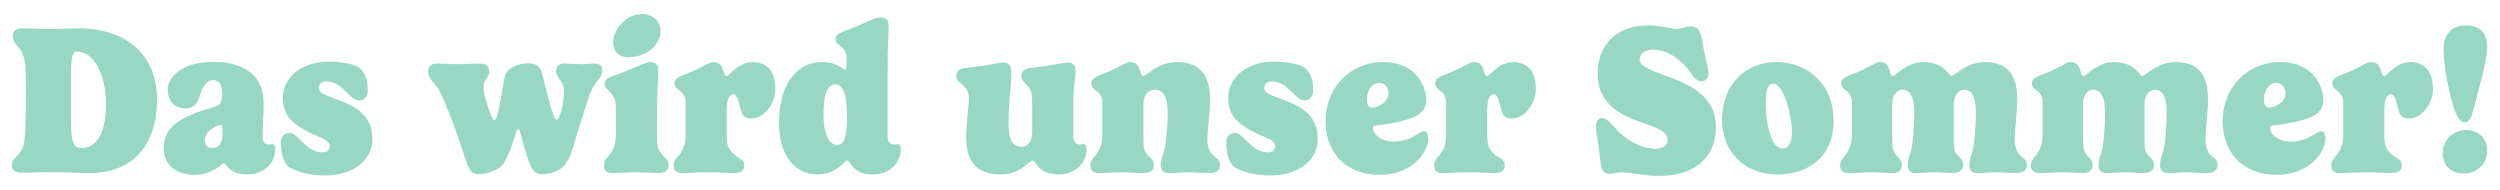
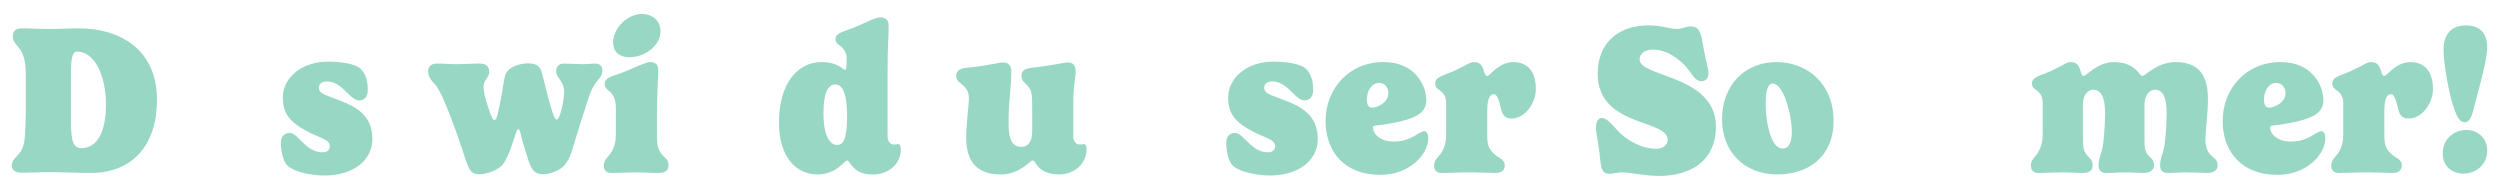
<svg xmlns="http://www.w3.org/2000/svg" id="Ebene_1" data-name="Ebene 1" viewBox="0 0 1579.56 120">
  <defs>
    <style>
      .cls-1 {
        fill: #99d7c5;
        stroke-width: 0px;
      }
    </style>
  </defs>
  <path class="cls-1" d="m50.04,17.9c25.31,0,49.16,13.05,49.16,45.16,0,28.25-15.06,46.23-42.1,46.23-7.86,0-18.65-.53-26.38-.53-5.73,0-11.59.4-17.05.4-4.13,0-6.26-2-6.26-4.53,0-5.59,6.53-5.86,7.99-15.45.67-4.66.93-12.92.93-28.78,0-11.19,0-14.65-.26-18.38-1.2-13.32-7.99-12.92-7.99-19.05,0-2.93,1.46-5.06,5.59-5.06,5.73,0,11.46.4,17.05.4,7.33,0,12.12-.4,19.32-.4Zm-5.2,59.28c0,12.79,1.87,16.39,6.53,16.39,12.92,0,15.59-16.12,15.59-27.44,0-18.65-7.33-33.57-18.38-33.57-2.8,0-3.73,4.26-3.73,13.32v31.31Z" />
-   <path class="cls-1" d="m138.34,66.13c1.06-.8,2-2.67,2-7.6s-2.27-7.99-5.86-7.99c-3.33,0-6.13,3.2-8.39,10.26-1.33,4.26-3.33,7.73-9.06,7.73-6.26,0-11.06-4.26-11.06-11.85,0-8.66,9.99-17.59,28.51-17.59,15.45,0,32.11,5.33,32.11,26.51,0,8.13-.66,12.52-.66,20.65,0,2.13.66,5.06,3.73,5.06.93,0,1.73-.27,2.66-.27,1.07,0,1.6,1.6,1.6,3.06,0,9.6-7.86,16.12-17.58,16.12-7.33,0-11.06-2.4-13.46-5.86-.4-.53-.8-1.2-1.33-1.2-.66,0-1.2.53-1.73,1.06-3.86,3.46-10.52,6.26-16.52,6.26-11.19,0-19.85-5.59-19.85-16.92,0-10.66,6.93-16.92,18.38-21.58,7.59-3.06,14.26-3.99,16.52-5.86Zm1.2,12.65c-.67,0-2.13.53-3.86,1.46-2.93,1.6-6.26,4.4-6.26,8.39,0,2.4,1.2,4.93,4.53,4.93,5.33,0,6.66-4.93,6.66-9.06,0-5.06-.53-5.73-1.06-5.73Z" />
  <path class="cls-1" d="m227.84,43.48c3.73,3.73,4.53,8.39,4.53,13.85,0,3.86-2.53,6.13-5.33,6.13-2.4,0-4.53-1.73-6.66-3.86-3.6-3.46-7.59-8.13-13.99-8.13-3.46,0-4.93,1.87-4.93,4,0,3.73,4,4.4,13.85,8.26,9.59,3.73,19.98,9.19,19.98,24.11,0,13.05-11.46,23.04-30.37,23.04-6.53,0-17.45-1.6-22.78-5.73-2.53-2-4.66-7.6-4.66-15.05,0-3.46,1.87-6.13,5.6-6.13,1.6,0,3.2,1.19,4.8,2.66,3.86,3.46,8.26,9.59,15.99,9.59,3.07,0,4.53-1.73,4.53-4,0-4.39-7.73-5.33-15.99-10.13-6.53-3.86-13.72-8.26-13.72-20.38,0-13.19,12.66-22.78,28.51-22.78,7.19,0,17.32,1.2,20.65,4.53Z" />
  <path class="cls-1" d="m327.46,81.65c-.46,0-.8.4-1.26,1.66-1.47,4-4.53,15.99-8.93,21.05-2.8,3.2-9.73,5.73-14.26,5.73-5.46,0-6.26-2.26-8.93-9.46-1.06-3.07-3.46-11.19-7.86-22.78-2.8-7.46-7.73-20.65-11.46-24.64-2.4-2.53-4.26-4.8-4.26-8.13,0-2.93,1.86-4.93,5.46-4.93,4.66,0,7.73.4,12.52.4s9.59-.4,14.52-.4c3.6,0,6.13,1.33,6.13,5.46,0,3.19-3.6,4.93-3.6,9.06,0,2.4.67,6.93,2.8,12.79,1.86,5.33,2.93,8.39,4,8.39,1.73,0,2.4-4.93,4-12.65,1.33-6.26,1.73-12.12,2.93-15.85,1.47-4.53,8.26-7.33,14.52-7.33,5.2,0,7.33,2.13,8.26,4.8.8,2.26,4.13,16.65,5.86,22.38,1.6,5.33,2.8,8.39,3.73,8.39,1.87,0,3.73-7.59,4.53-13.72.27-1.6.27-3.07.27-3.86,0-6.66-5.06-8.93-5.06-13.06,0-3.06,2.13-4.79,4.8-4.79,3.6,0,8.39.4,11.86.4s5.33-.4,7.73-.4c3.73,0,4.8,1.99,4.8,4.39,0,5.73-4.53,4.66-8.66,17.19-3.2,9.59-6.66,20.92-7.86,24.78-2.4,7.46-3.2,12.79-7.33,17.85-2.8,3.33-9.06,5.73-13.99,5.73-5.2,0-7.06-3.6-8.79-8.53-.8-2.4-4.4-13.99-5.2-17.98-.13-.74-.6-1.93-1.27-1.93Z" />
  <path class="cls-1" d="m415.08,73.59v12.26c0,6.53.93,8.79,2.93,11.45,2,2.66,4.4,3.2,4.4,7.06,0,2.93-1.6,4.93-6.13,4.93s-9.99-.4-13.86-.4c-5.33,0-10.26.4-16.12.4-3.46,0-4.8-2.13-4.8-4.66,0-3.59,2.8-5.73,4-7.33,3.33-4.66,3.6-9.19,3.6-12.65v-17.05c0-5.33-2.26-8.4-3.86-9.73-1.47-1.33-3.2-2.4-3.2-4.8,0-4.53,5.73-4.93,12.52-7.73,6.93-2.8,13.45-6.13,16.12-6.13,3.33,0,5.2,1.46,5.2,4.93,0,5.06-.8,14.12-.8,29.44Zm-9.46-64.75c6.53,0,11.72,4.26,11.72,10.92,0,9.06-9.86,16.39-19.58,16.39-7.06,0-10.39-3.86-10.39-9.33,0-8.79,8.79-17.99,18.25-17.99Z" />
-   <path class="cls-1" d="m459.16,70v14.52c0,6.53.53,9.19,4.53,12.92,2.4,2.26,6.53,3.06,6.53,6.93,0,2.93-1.6,4.93-6.13,4.93s-9.06-.4-17.58-.4c-5.33,0-10.26.4-16.12.4-3.46,0-4.8-2.13-4.8-4.66,0-3.59,2.8-5.73,4-7.33,3.33-4.66,3.6-9.19,3.6-12.65v-19.85c0-4.8-2.93-6.93-4.26-7.86-1.47-1.06-2.66-2-2.66-4.26,0-4.26,5.46-4.93,12.12-7.99,8.53-4,9.73-5.46,12.39-5.46,3.33,0,5.06,1.33,6.39,5.86.4,1.6.93,2.93,2,2.93,1.73,0,6.99-8.79,16.52-8.79,7.53,0,14.19,4.33,14.19,17.12,0,8.93-6.99,18.52-15.19,18.52-5.46,0-6.26-3.33-7.53-8.86-1-4.33-2.4-6.53-3.73-6.53-3.33,0-4.26,4.66-4.26,10.53Z" />
  <path class="cls-1" d="m537.74,104.1c-1.06-1.27-1.46-2.67-2.53-2.67-.67,0-1.6,1.07-3.07,2.4-2.93,2.66-7.73,6.4-15.59,6.4-13.19,0-24.38-10.53-24.38-32.9,0-24.25,11.59-38.1,26.78-38.1,10.66,0,13.86,4.93,14.92,4.93.67,0,1.07-1.06,1.07-6.13v-1.33c0-4.26-2.93-6.93-4.26-7.86-1.47-1.06-2.8-2-2.8-4.26,0-3.86,5.59-4.66,12.39-7.46,6.93-2.8,12.39-6.13,15.99-6.13,2.93,0,5.2,1.46,5.2,4.93,0,9.99-.66,9.06-.66,30.11v40.24c0,2.13,1.06,5.06,4.13,5.06.93,0,1.73-.27,2.66-.27,1.07,0,1.6,1.6,1.6,3.06,0,9.6-7.86,16.12-17.58,16.12-6.93,0-10.33-1.8-13.86-6.13Zm-2.53-30.64c0-15.45-3.47-20.12-7.33-20.12-4.13,0-7.59,3.99-7.59,18.25s4,19.99,8.66,19.99c3.6,0,6.26-3.06,6.26-18.12Z" />
  <path class="cls-1" d="m678.12,86.25c0,2.13,1.06,5.06,4.13,5.06.93,0,1.73-.27,2.67-.27,1.06,0,1.6,1.6,1.6,3.06,0,9.6-7.86,16.12-17.58,16.12-8.13,0-12.39-3.33-14.65-7.2-.4-.66-.93-1.6-2-1.6-.4,0-1.07.53-2.13,1.47-3.06,2.53-8.79,7.33-17.85,7.33-16.52,0-21.85-9.73-21.85-23.45,0-8.66,1.73-20.78,1.73-24.24,0-3.73-1.07-6.13-3.33-8.26-2.53-2.4-4.66-2.93-4.66-6.53,0-2.93,2.13-4.53,6.66-4.93,14.92-1.46,19.45-3.33,22.91-3.33,4.26,0,5.2,3.06,5.2,5.6,0,10.79-1.73,17.19-1.73,32.9,0,10.39,2.4,14.79,8.26,14.79,2.53,0,6.66-1.6,6.66-9.73v-16.79c0-6.53-.4-8.79-2.4-11.45s-4.4-3.2-4.4-7.06c0-2.93,2-4.4,6.53-4.93,12.52-1.33,20.38-3.33,22.91-3.33,4.13,0,4.8,3.06,4.8,5.6,0,5.19-1.46,8.53-1.46,19.72v21.45Z" />
-   <path class="cls-1" d="m762.82,88.25c0,3.73,1.07,7.46,3.33,9.59,2.53,2.4,4.66,2.93,4.66,6.53,0,2.93-2.13,4.93-6.66,4.93s-9.06-.4-12.92-.4c-5.33,0-7.19.4-13.05.4-3.46,0-4.8-2.13-4.8-4.66,0-3.59,1.2-6.39,1.87-8.26,1.33-3.73,2.53-15.59,2.53-24.91,0-10.39-2.53-14.79-8.26-14.79-2.4,0-7.06,1.6-7.06,9.73v19.45c0,6.53.13,8.79,2.13,11.45s4.4,3.2,4.4,7.06c0,2.93-1.6,4.93-6.13,4.93s-9.19-.4-13.06-.4c-5.33,0-10.26.4-16.12.4-3.46,0-4.8-2.13-4.8-4.66,0-3.59,2.8-5.73,4-7.33,3.33-4.66,3.6-9.19,3.6-12.65v-19.85c0-4.8-2.93-6.93-4.26-7.86-1.47-1.06-2.66-2-2.66-4.26,0-4.26,5.46-4.93,12.12-7.99,8.53-4,9.73-5.46,12.39-5.46,3.33,0,5.06,1.33,6.39,5.86.4,1.6.93,2.93,2,2.93,1.73,0,9.19-8.79,21.05-8.79,15.85,0,21.05,9.73,21.05,23.45,0,8.66-1.73,20.38-1.73,25.58Z" />
  <path class="cls-1" d="m825.15,43.48c3.73,3.73,4.53,8.39,4.53,13.85,0,3.86-2.53,6.13-5.33,6.13-2.4,0-4.53-1.73-6.66-3.86-3.6-3.46-7.59-8.13-13.99-8.13-3.46,0-4.93,1.87-4.93,4,0,3.73,4,4.4,13.85,8.26,9.59,3.73,19.98,9.19,19.98,24.11,0,13.05-11.46,23.04-30.37,23.04-6.53,0-17.45-1.6-22.78-5.73-2.53-2-4.66-7.6-4.66-15.05,0-3.46,1.86-6.13,5.59-6.13,1.6,0,3.2,1.19,4.8,2.66,3.86,3.46,8.26,9.59,15.99,9.59,3.07,0,4.53-1.73,4.53-4,0-4.39-7.73-5.33-15.99-10.13-6.53-3.86-13.72-8.26-13.72-20.38,0-13.19,12.66-22.78,28.51-22.78,7.19,0,17.32,1.2,20.65,4.53Z" />
  <path class="cls-1" d="m869.35,79.32c-1.33.13-1.86.4-1.86,1.33,0,3.6,4,8.79,13.32,8.79,8.13,0,12.79-3.59,16.12-5.46,1.07-.67,2.13-1.07,2.93-1.07,1.6,0,2.53,1.46,2.53,4.53,0,9.99-11.59,23.04-30.37,23.04-21.98,0-34.5-14.12-34.5-34.1s14.52-37.17,36.64-37.17c20.92,0,27.04,16.12,27.04,23.98,0,5.33-2.93,8.39-7.06,10.39-7.19,3.46-19.58,5.2-24.78,5.73Zm2-26.91c-4.93,0-7.73,5.33-7.73,10.53,0,3.2,1.06,5.06,3.33,5.06,2.53,0,7.46-2,9.46-5.73.53-1.07.8-2.13.8-3.47,0-3.59-2.27-6.39-5.86-6.39Z" />
  <path class="cls-1" d="m939.67,70v14.52c0,6.53.53,9.19,4.53,12.92,2.4,2.26,6.53,3.06,6.53,6.93,0,2.93-1.6,4.93-6.13,4.93s-9.06-.4-17.58-.4c-5.33,0-10.26.4-16.12.4-3.46,0-4.8-2.13-4.8-4.66,0-3.59,2.8-5.73,4-7.33,3.33-4.66,3.6-9.19,3.6-12.65v-19.85c0-4.8-2.93-6.93-4.26-7.86-1.47-1.06-2.66-2-2.66-4.26,0-4.26,5.46-4.93,12.12-7.99,8.53-4,9.73-5.46,12.39-5.46,3.33,0,5.06,1.33,6.39,5.86.4,1.6.93,2.93,2,2.93,1.73,0,6.99-8.79,16.52-8.79,7.53,0,14.19,4.33,14.19,17.12,0,8.93-6.99,18.52-15.19,18.52-5.46,0-6.26-3.33-7.53-8.86-1-4.33-2.4-6.53-3.73-6.53-3.33,0-4.26,4.66-4.26,10.53Z" />
  <path class="cls-1" d="m1035.96,37.62c0,5.2,10.39,7.73,21.58,12.12,12.79,5.06,26.64,12.79,26.64,30.37,0,20.39-14.65,31.04-35.97,31.04-8.79,0-18.65-2.26-23.85-2.26-2.4,0-5.2.93-7.33.93-6.39,0-5.33-6-6.93-16.79-1.2-8.26-1.73-9.46-1.73-12.39,0-4.26,1.73-6.13,3.73-6.13,3.06,0,6.53,4.26,9.46,7.46,6.13,6.66,15.32,11.99,24.91,11.99,4,0,7.19-2.13,7.19-5.6,0-6.13-9.32-8.26-19.45-12.12-11.86-4.53-24.78-11.45-24.78-29.71s11.85-30.51,32.24-30.51c8.13,0,13.72,2.26,17.72,2.26,3.33,0,5.46-1.6,8.79-1.6,6.66,0,6.79,6.4,8.26,14.25,2,10.66,3.06,12.92,3.06,15.19,0,3.6-2.13,5.2-4.39,5.2-4.53,0-6.13-5.2-10.39-9.73-7.59-7.86-14.52-10.26-20.52-10.26-4,0-8.26,2-8.26,6.26Z" />
  <path class="cls-1" d="m1122.39,39.22c19.05,0,36.1,13.19,36.1,37.3,0,22.51-15.99,33.7-35.43,33.7-21.32,0-35.04-14.65-35.04-34.9,0-21.45,14.39-36.1,34.37-36.1Zm-6.79,25.98c0,6.93,1.06,15.59,3.6,21.71,1.59,4,3.86,6.93,7.19,6.93,2.8,0,5.73-2.26,5.73-10.39,0-6.26-1.73-15.32-4.26-21.58-2.4-6-5.19-9.06-7.86-9.06-1.87,0-4.4,1.73-4.4,12.39Z" />
-   <path class="cls-1" d="m1253.99,39.22c15.85,0,20.52,9.73,20.52,23.45,0,8.66-1.6,20.38-1.6,25.58,0,3.73,1.06,7.46,3.2,9.59,2.4,2.4,4.53,2.93,4.53,6.53,0,2.93-2.13,4.93-6.66,4.93-4.26,0-9.06-.4-12.65-.4-5.33,0-6.53.4-12.39.4-3.33,0-4.66-2.13-4.66-4.66,0-3.59,1.06-6.39,1.73-8.26,1.33-3.73,2.39-15.59,2.39-24.91,0-10.39-2.53-14.79-7.59-14.79-1.73,0-6.4,1.73-6.4,9.86v21.71c0,3.73.13,7.33,2.13,9.59,2.13,2.4,3.86,2.93,3.86,6.53,0,2.93-2.13,4.93-6.66,4.93-4.26,0-7.73-.4-11.32-.4-5.33,0-6.53.4-12.39.4-3.33,0-4.66-2.13-4.66-4.66,0-3.59,1.07-6.39,1.73-8.26,1.33-3.73,2.4-15.59,2.4-24.91,0-10.39-2.66-14.79-7.73-14.79-1.73,0-6.26,1.6-6.26,9.73v19.45c0,6.53.13,8.79,2,11.45s4.13,3.2,4.13,7.06c0,2.93-1.6,4.93-5.99,4.93s-8.53-.4-12.26-.4c-5.19,0-10.39.4-16.12.4-3.33,0-4.66-2.13-4.66-4.66,0-3.59,2.8-5.73,3.86-7.33,3.2-4.66,3.6-9.19,3.6-12.65v-19.85c0-4.8-2.53-6.79-3.87-7.73-1.06-.8-2.93-1.73-2.93-4.4,0-4.26,5.73-4.93,12.39-7.99,8.53-4,9.46-5.46,11.99-5.46,3.33,0,5.2,1.33,6.4,5.86.4,1.6.93,2.93,1.86,2.93,1.73,0,8.66-8.79,19.18-8.79,7.2,0,11.72,2.4,14.92,5.86,1.6,1.73,2.13,2.93,3.06,2.93,1.73,0,9.19-8.79,20.92-8.79Z" />
  <path class="cls-1" d="m1374.52,39.22c15.86,0,20.52,9.73,20.52,23.45,0,8.66-1.6,20.38-1.6,25.58,0,3.73,1.06,7.46,3.19,9.59,2.4,2.4,4.53,2.93,4.53,6.53,0,2.93-2.13,4.93-6.66,4.93-4.26,0-9.06-.4-12.65-.4-5.33,0-6.53.4-12.39.4-3.33,0-4.66-2.13-4.66-4.66,0-3.59,1.06-6.39,1.73-8.26,1.33-3.73,2.4-15.59,2.4-24.91,0-10.39-2.53-14.79-7.6-14.79-1.73,0-6.39,1.73-6.39,9.86v21.71c0,3.73.13,7.33,2.13,9.59,2.13,2.4,3.87,2.93,3.87,6.53,0,2.93-2.13,4.93-6.66,4.93-4.26,0-7.73-.4-11.32-.4-5.33,0-6.53.4-12.39.4-3.33,0-4.66-2.13-4.66-4.66,0-3.59,1.06-6.39,1.73-8.26,1.33-3.73,2.4-15.59,2.4-24.91,0-10.39-2.66-14.79-7.73-14.79-1.73,0-6.26,1.6-6.26,9.73v19.45c0,6.53.13,8.79,2,11.45,1.86,2.66,4.13,3.2,4.13,7.06,0,2.93-1.6,4.93-6,4.93s-8.53-.4-12.25-.4c-5.2,0-10.4.4-16.12.4-3.33,0-4.66-2.13-4.66-4.66,0-3.59,2.8-5.73,3.86-7.33,3.2-4.66,3.6-9.19,3.6-12.65v-19.85c0-4.8-2.53-6.79-3.86-7.73-1.06-.8-2.93-1.73-2.93-4.4,0-4.26,5.73-4.93,12.39-7.99,8.53-4,9.46-5.46,11.99-5.46,3.33,0,5.19,1.33,6.39,5.86.4,1.6.93,2.93,1.86,2.93,1.73,0,8.66-8.79,19.19-8.79,7.19,0,11.72,2.4,14.92,5.86,1.6,1.73,2.13,2.93,3.06,2.93,1.73,0,9.2-8.79,20.92-8.79Z" />
  <path class="cls-1" d="m1436.16,79.32c-1.33.13-1.86.4-1.86,1.33,0,3.6,3.99,8.79,13.32,8.79,8.13,0,12.79-3.59,16.12-5.46,1.06-.67,2.13-1.07,2.93-1.07,1.6,0,2.53,1.46,2.53,4.53,0,9.99-11.59,23.04-30.38,23.04-21.98,0-34.5-14.12-34.5-34.1s14.52-37.17,36.64-37.17c20.92,0,27.04,16.12,27.04,23.98,0,5.33-2.93,8.39-7.06,10.39-7.19,3.46-19.59,5.2-24.78,5.73Zm2-26.91c-4.93,0-7.73,5.33-7.73,10.53,0,3.2,1.06,5.06,3.33,5.06,2.53,0,7.46-2,9.46-5.73.53-1.07.8-2.13.8-3.47,0-3.59-2.27-6.39-5.86-6.39Z" />
  <path class="cls-1" d="m1506.48,70v14.52c0,6.53.53,9.19,4.53,12.92,2.4,2.26,6.53,3.06,6.53,6.93,0,2.93-1.6,4.93-6.13,4.93s-9.06-.4-17.59-.4c-5.33,0-10.26.4-16.12.4-3.46,0-4.8-2.13-4.8-4.66,0-3.59,2.8-5.73,4-7.33,3.33-4.66,3.6-9.19,3.6-12.65v-19.85c0-4.8-2.93-6.93-4.26-7.86-1.47-1.06-2.66-2-2.66-4.26,0-4.26,5.46-4.93,12.12-7.99,8.53-4,9.73-5.46,12.39-5.46,3.33,0,5.06,1.33,6.4,5.86.4,1.6.93,2.93,2,2.93,1.73,0,6.99-8.79,16.52-8.79,7.53,0,14.19,4.33,14.19,17.12,0,8.93-6.99,18.52-15.18,18.52-5.46,0-6.26-3.33-7.53-8.86-1-4.33-2.4-6.53-3.73-6.53-3.33,0-4.26,4.66-4.26,10.53Z" />
  <path class="cls-1" d="m1556.55,109.69c-6.93,0-13.19-4.26-13.19-12.79,0-9.33,7.46-14.79,14.79-14.79,6.79,0,13.32,4.53,13.32,13.19s-7.06,14.39-14.92,14.39Zm5.86-39.1c-1.2,4.66-2.8,6.66-5.2,6.66-2.66,0-4.39-2.8-5.86-6.4-3.99-9.73-7.46-31.1-7.46-39.36,0-10.13,5.19-15.45,14.25-15.45,8.53,0,13.32,4.79,13.32,13.72s-5.6,27.38-9.06,40.83Z" />
</svg>